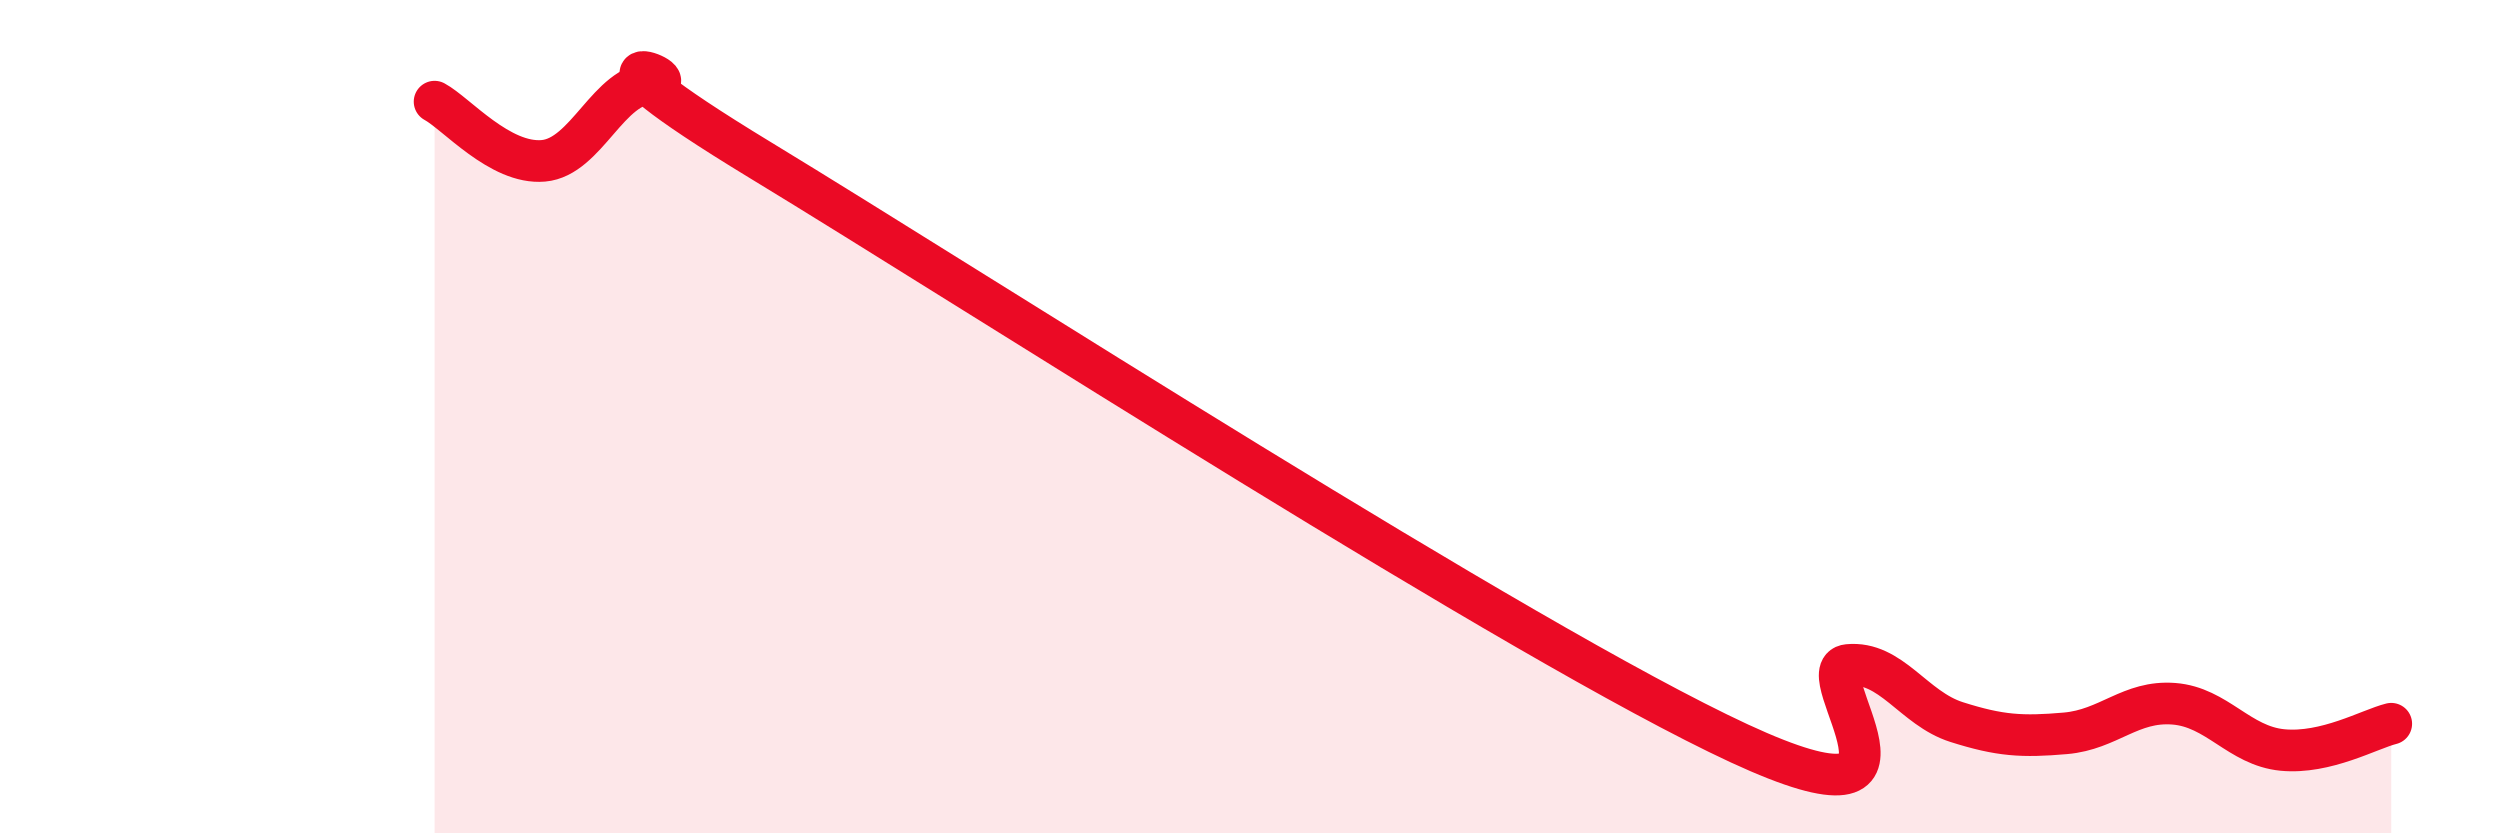
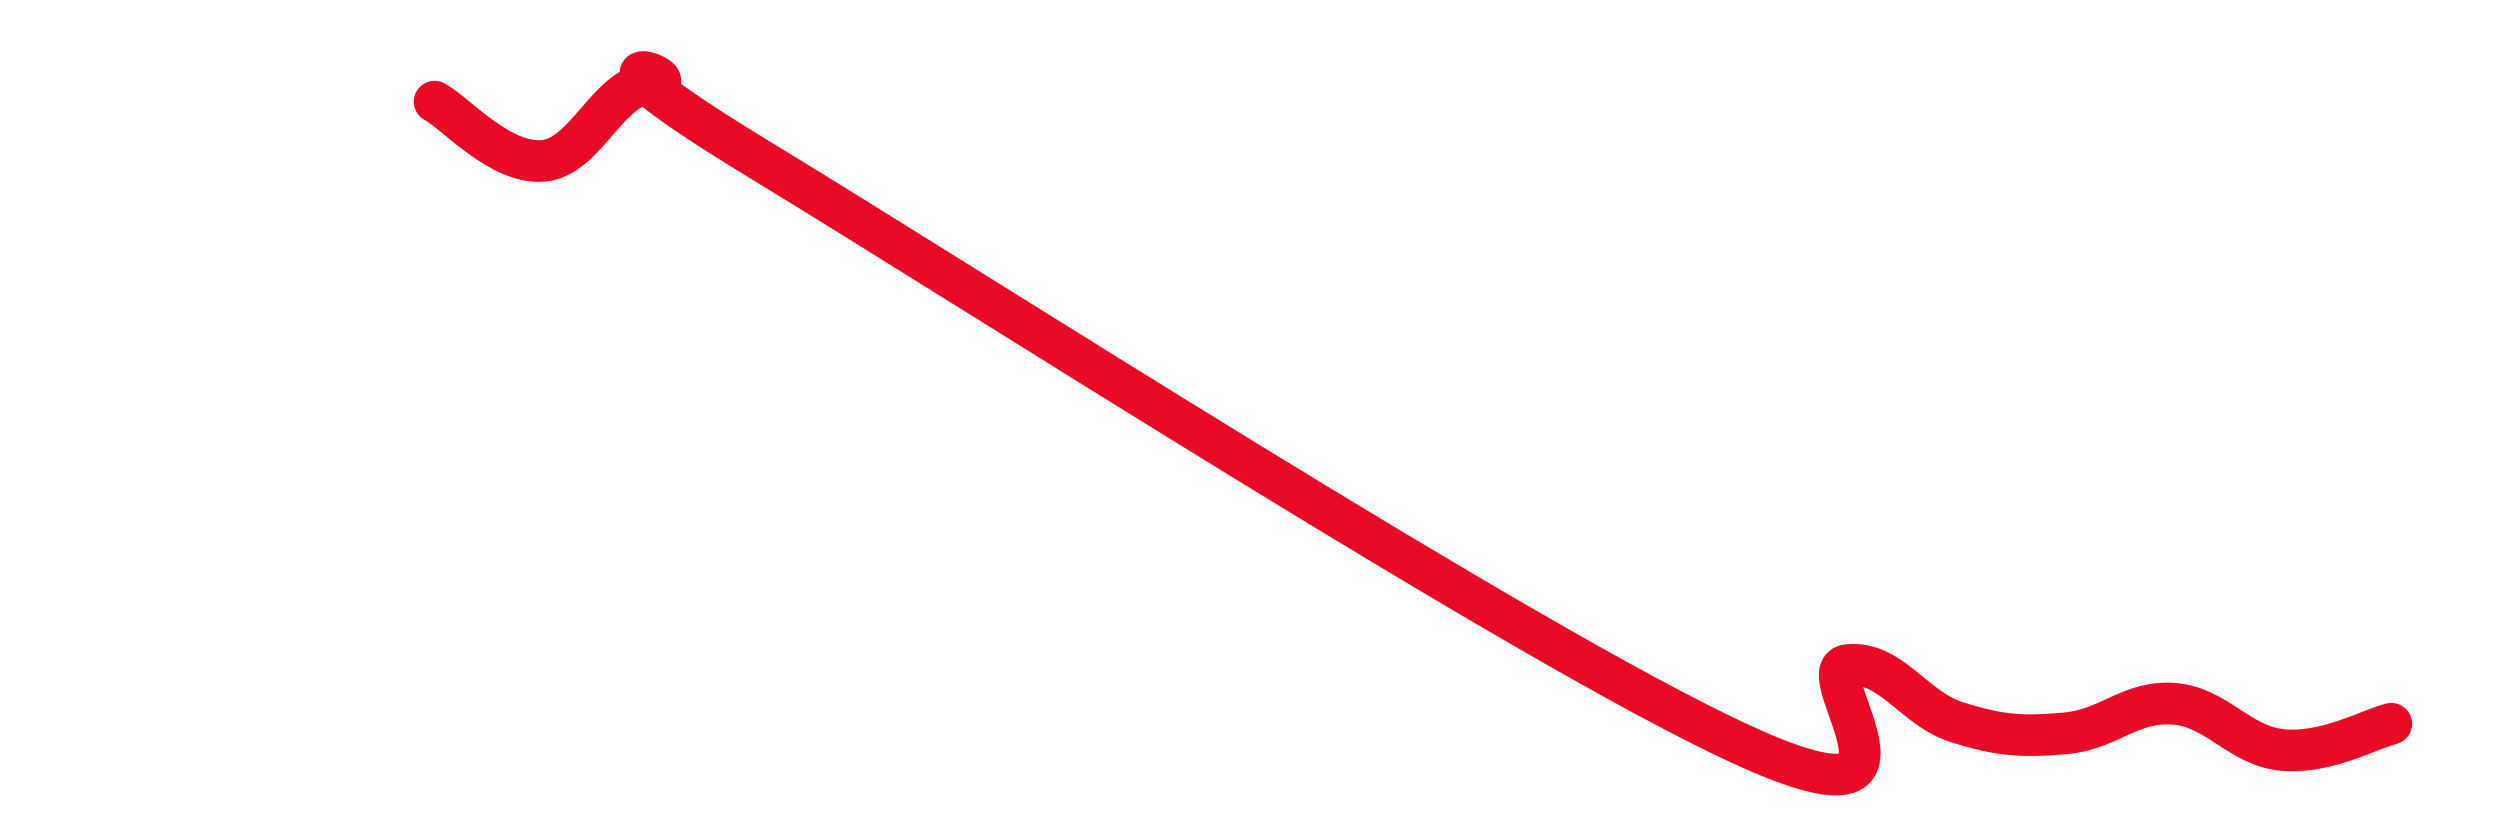
<svg xmlns="http://www.w3.org/2000/svg" width="60" height="20" viewBox="0 0 60 20">
-   <path d="M 10.43,2.44 C 10.95,2.72 12,3.95 13.04,3.86 C 14.08,3.77 14.61,2 15.65,2 C 16.69,2 13.04,0.68 18.26,3.85 C 23.48,7.02 36.52,15.42 41.74,17.84 C 46.96,20.26 43.31,16.06 44.35,15.96 C 45.39,15.86 45.92,17 46.96,17.33 C 48,17.66 48.53,17.69 49.57,17.6 C 50.61,17.51 51.13,16.81 52.17,16.89 C 53.21,16.97 53.74,17.9 54.78,18 C 55.82,18.1 56.87,17.5 57.39,17.37L57.39 20L10.43 20Z" fill="#EB0A25" opacity="0.1" stroke-linecap="round" stroke-linejoin="round" />
  <path d="M 10.43,2.44 C 10.95,2.72 12,3.95 13.04,3.86 C 14.08,3.77 14.61,2 15.65,2 C 16.69,2 13.04,0.68 18.26,3.85 C 23.48,7.02 36.52,15.42 41.74,17.84 C 46.96,20.26 43.31,16.06 44.35,15.96 C 45.39,15.86 45.92,17 46.96,17.33 C 48,17.66 48.53,17.69 49.57,17.6 C 50.61,17.51 51.13,16.81 52.17,16.89 C 53.21,16.97 53.74,17.9 54.78,18 C 55.82,18.1 56.87,17.5 57.39,17.37" stroke="#EB0A25" stroke-width="1" fill="none" stroke-linecap="round" stroke-linejoin="round" />
</svg>